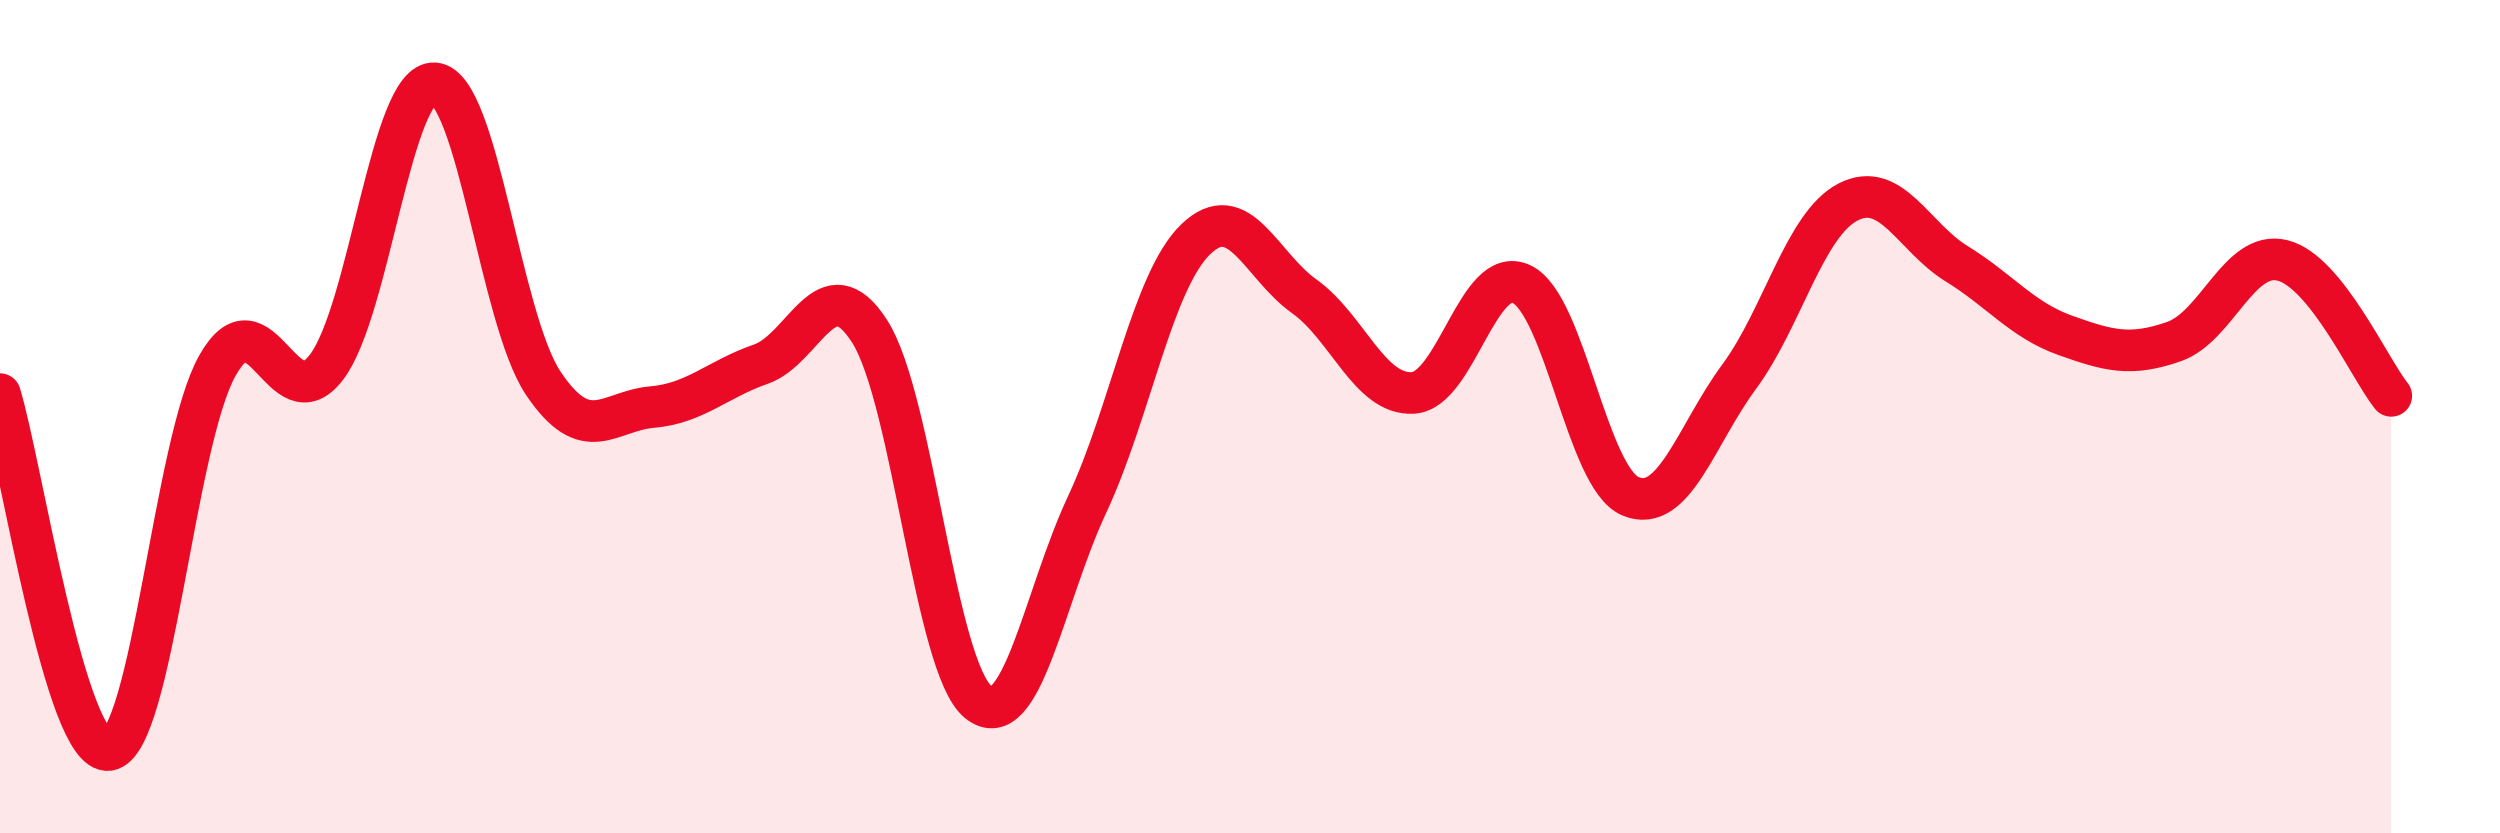
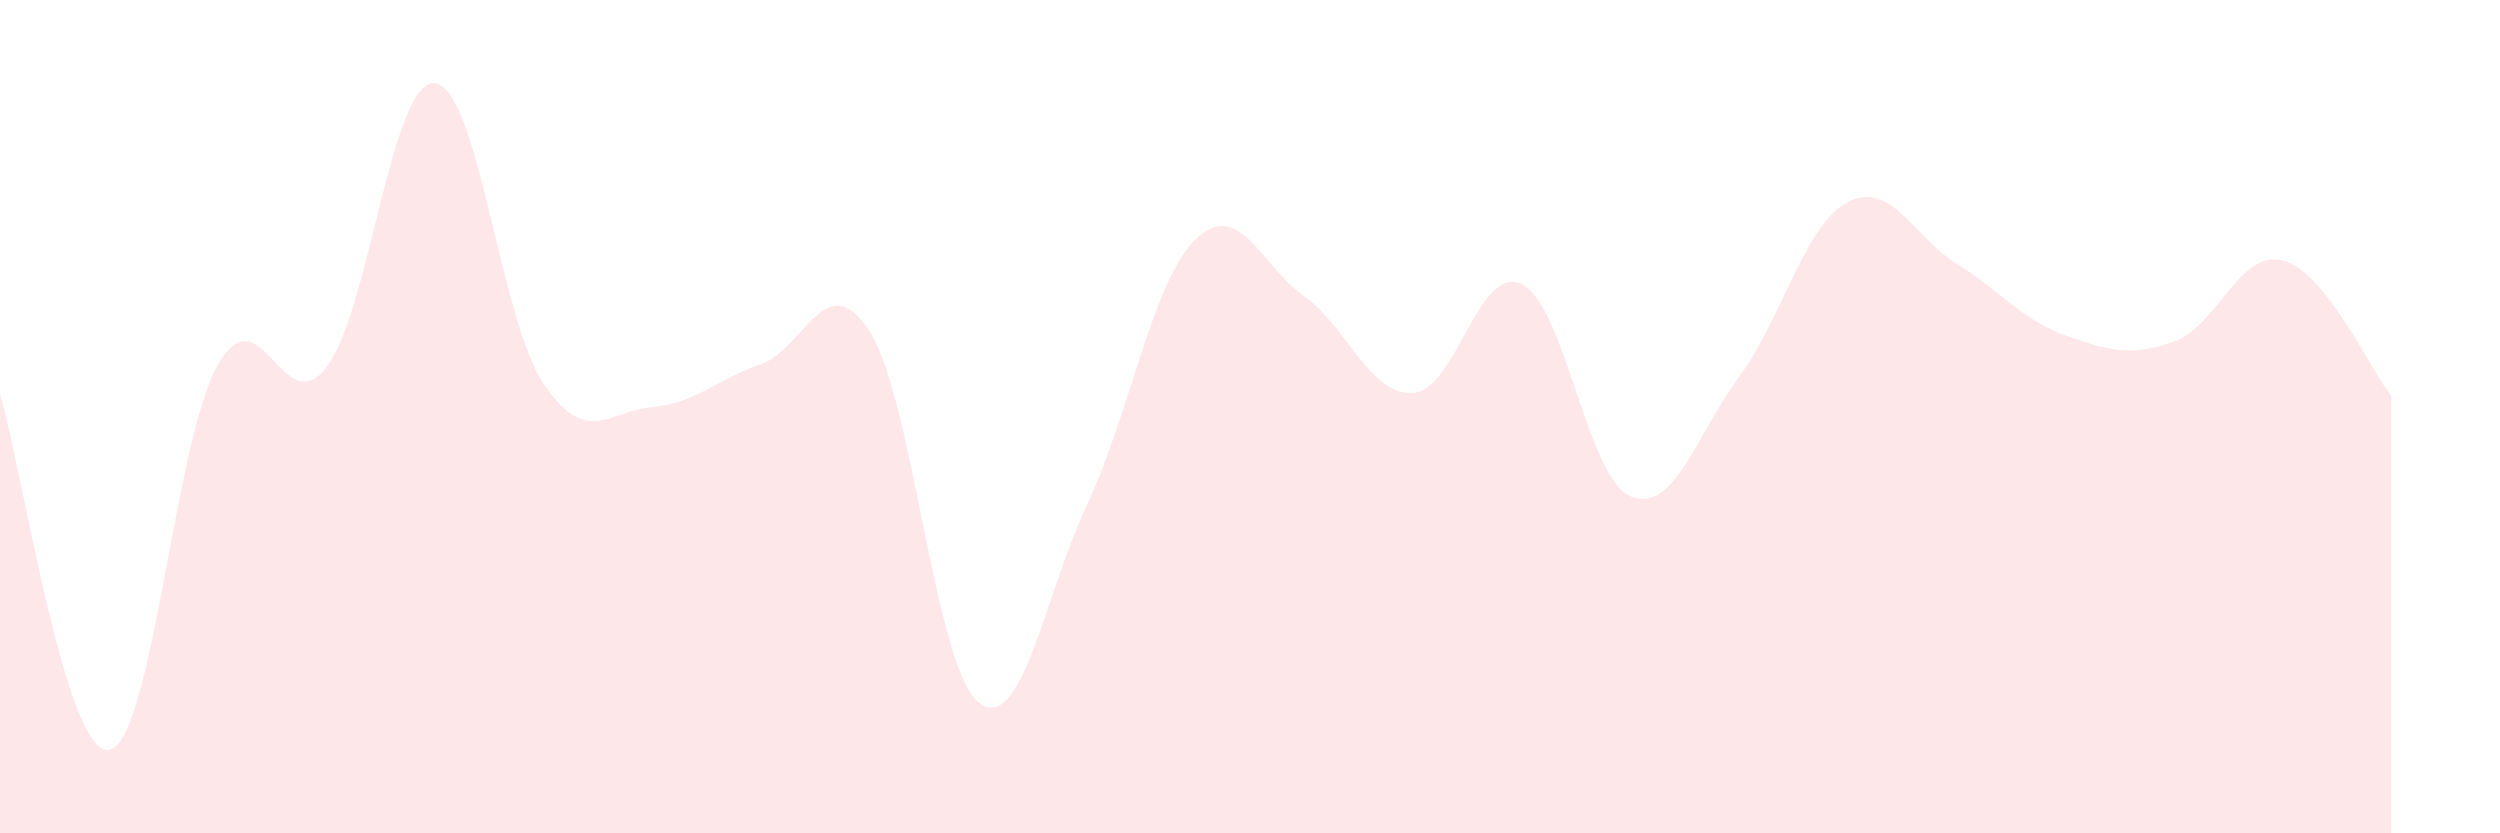
<svg xmlns="http://www.w3.org/2000/svg" width="60" height="20" viewBox="0 0 60 20">
  <path d="M 0,9.46 C 0.52,11.17 1.57,18.14 2.61,18 C 3.65,17.86 4.18,10.61 5.22,8.77 C 6.26,6.93 6.79,10.17 7.83,8.82 C 8.87,7.47 9.39,1.92 10.43,2 C 11.47,2.08 12,7.65 13.04,9.2 C 14.08,10.75 14.61,9.86 15.65,9.77 C 16.69,9.68 17.22,9.1 18.26,8.74 C 19.3,8.38 19.83,6.33 20.87,7.95 C 21.91,9.57 22.44,16.02 23.48,16.85 C 24.52,17.68 25.05,14.33 26.09,12.11 C 27.13,9.89 27.66,6.74 28.7,5.74 C 29.74,4.74 30.26,6.37 31.3,7.11 C 32.34,7.85 32.87,9.49 33.91,9.43 C 34.95,9.37 35.48,6.32 36.52,6.82 C 37.56,7.32 38.09,11.47 39.13,11.91 C 40.17,12.35 40.7,10.45 41.74,9.04 C 42.78,7.63 43.31,5.39 44.35,4.85 C 45.39,4.31 45.92,5.69 46.96,6.33 C 48,6.97 48.53,7.68 49.57,8.05 C 50.61,8.42 51.13,8.56 52.17,8.2 C 53.21,7.84 53.74,5.99 54.78,6.25 C 55.82,6.51 56.87,8.85 57.39,9.5L57.39 20L0 20Z" fill="#EB0A25" opacity="0.1" stroke-linecap="round" stroke-linejoin="round" />
-   <path d="M 0,9.46 C 0.52,11.17 1.57,18.14 2.61,18 C 3.65,17.86 4.18,10.61 5.22,8.77 C 6.26,6.93 6.79,10.17 7.83,8.82 C 8.87,7.47 9.39,1.92 10.43,2 C 11.47,2.08 12,7.65 13.04,9.2 C 14.08,10.75 14.61,9.86 15.65,9.77 C 16.69,9.68 17.22,9.1 18.26,8.74 C 19.3,8.38 19.83,6.33 20.87,7.95 C 21.91,9.57 22.44,16.02 23.48,16.85 C 24.52,17.68 25.05,14.33 26.09,12.11 C 27.13,9.89 27.66,6.74 28.7,5.74 C 29.74,4.74 30.26,6.37 31.3,7.11 C 32.34,7.85 32.87,9.49 33.91,9.43 C 34.95,9.37 35.48,6.32 36.52,6.82 C 37.56,7.32 38.09,11.47 39.13,11.91 C 40.17,12.35 40.7,10.45 41.74,9.04 C 42.78,7.63 43.31,5.39 44.35,4.85 C 45.39,4.31 45.92,5.69 46.96,6.33 C 48,6.97 48.53,7.68 49.57,8.05 C 50.61,8.42 51.13,8.56 52.17,8.2 C 53.21,7.84 53.74,5.99 54.78,6.25 C 55.82,6.51 56.87,8.85 57.39,9.5" stroke="#EB0A25" stroke-width="1" fill="none" stroke-linecap="round" stroke-linejoin="round" />
</svg>